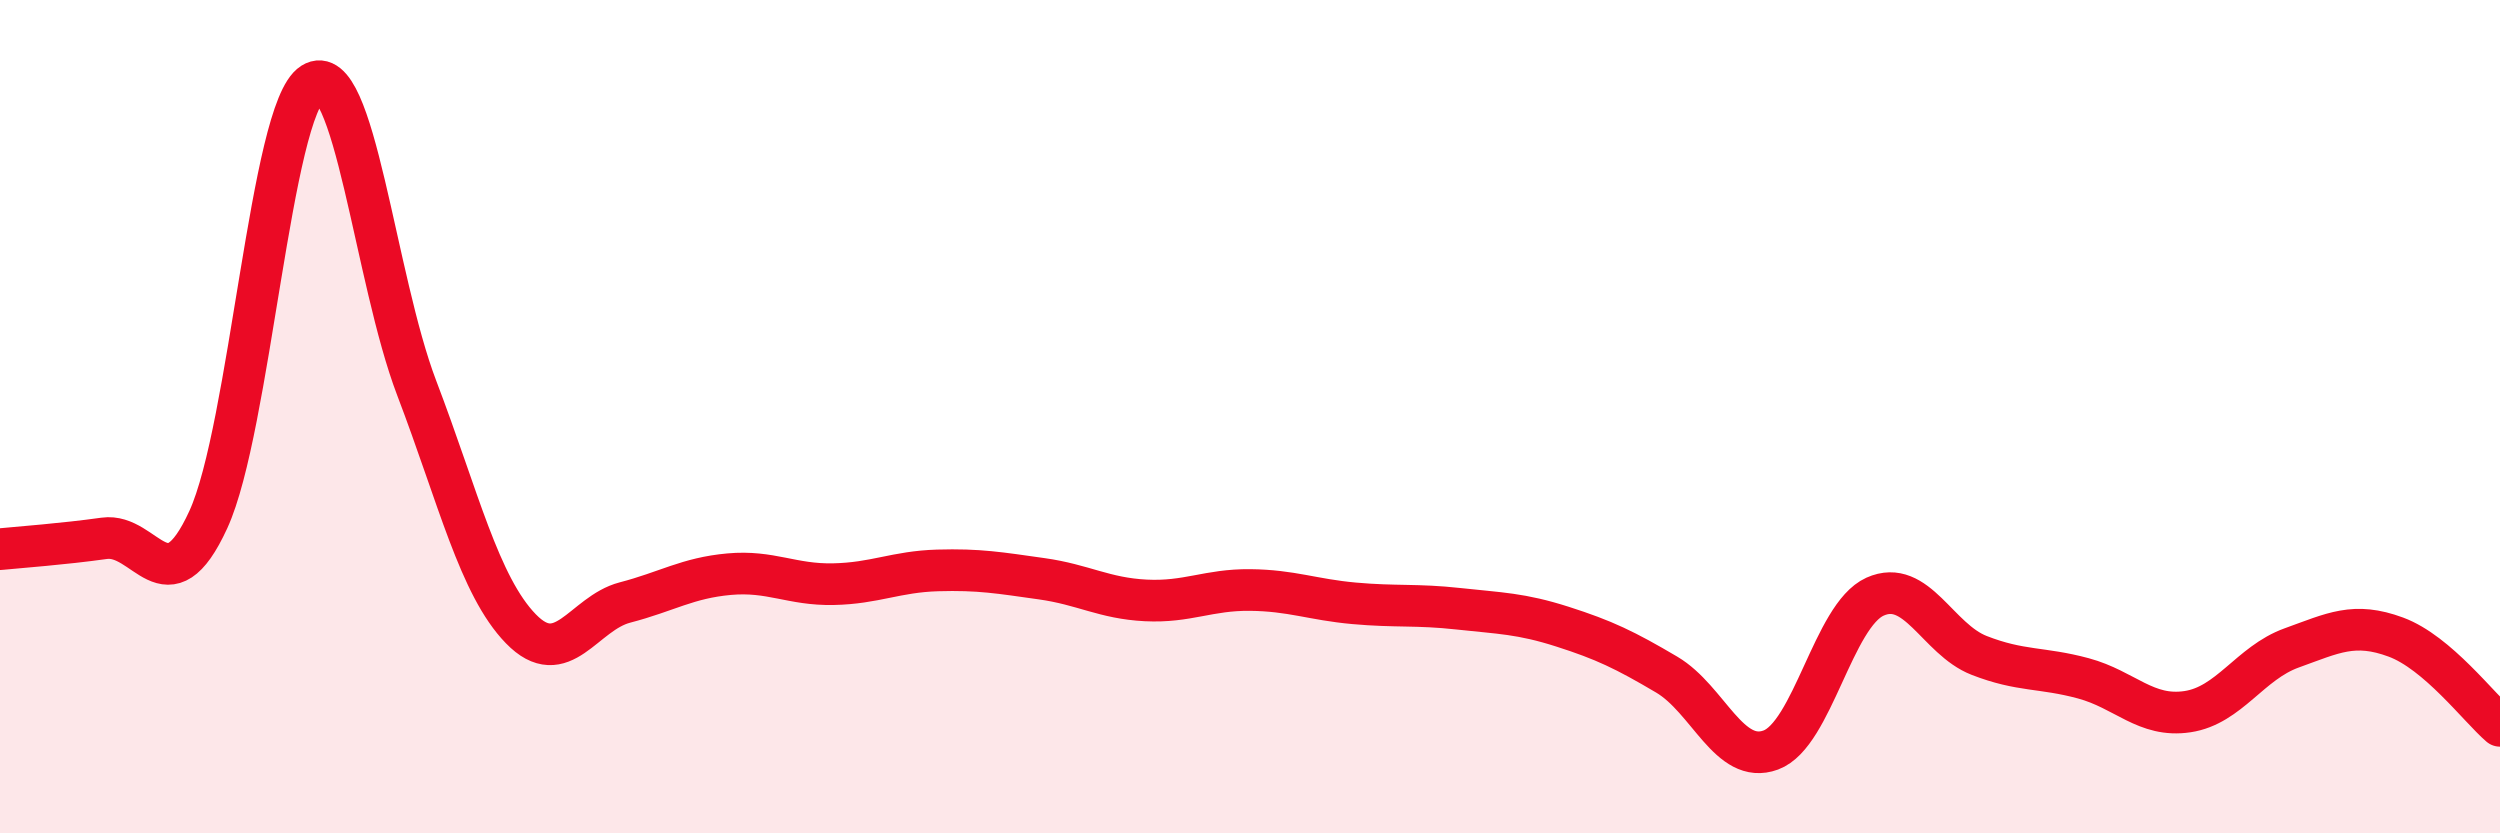
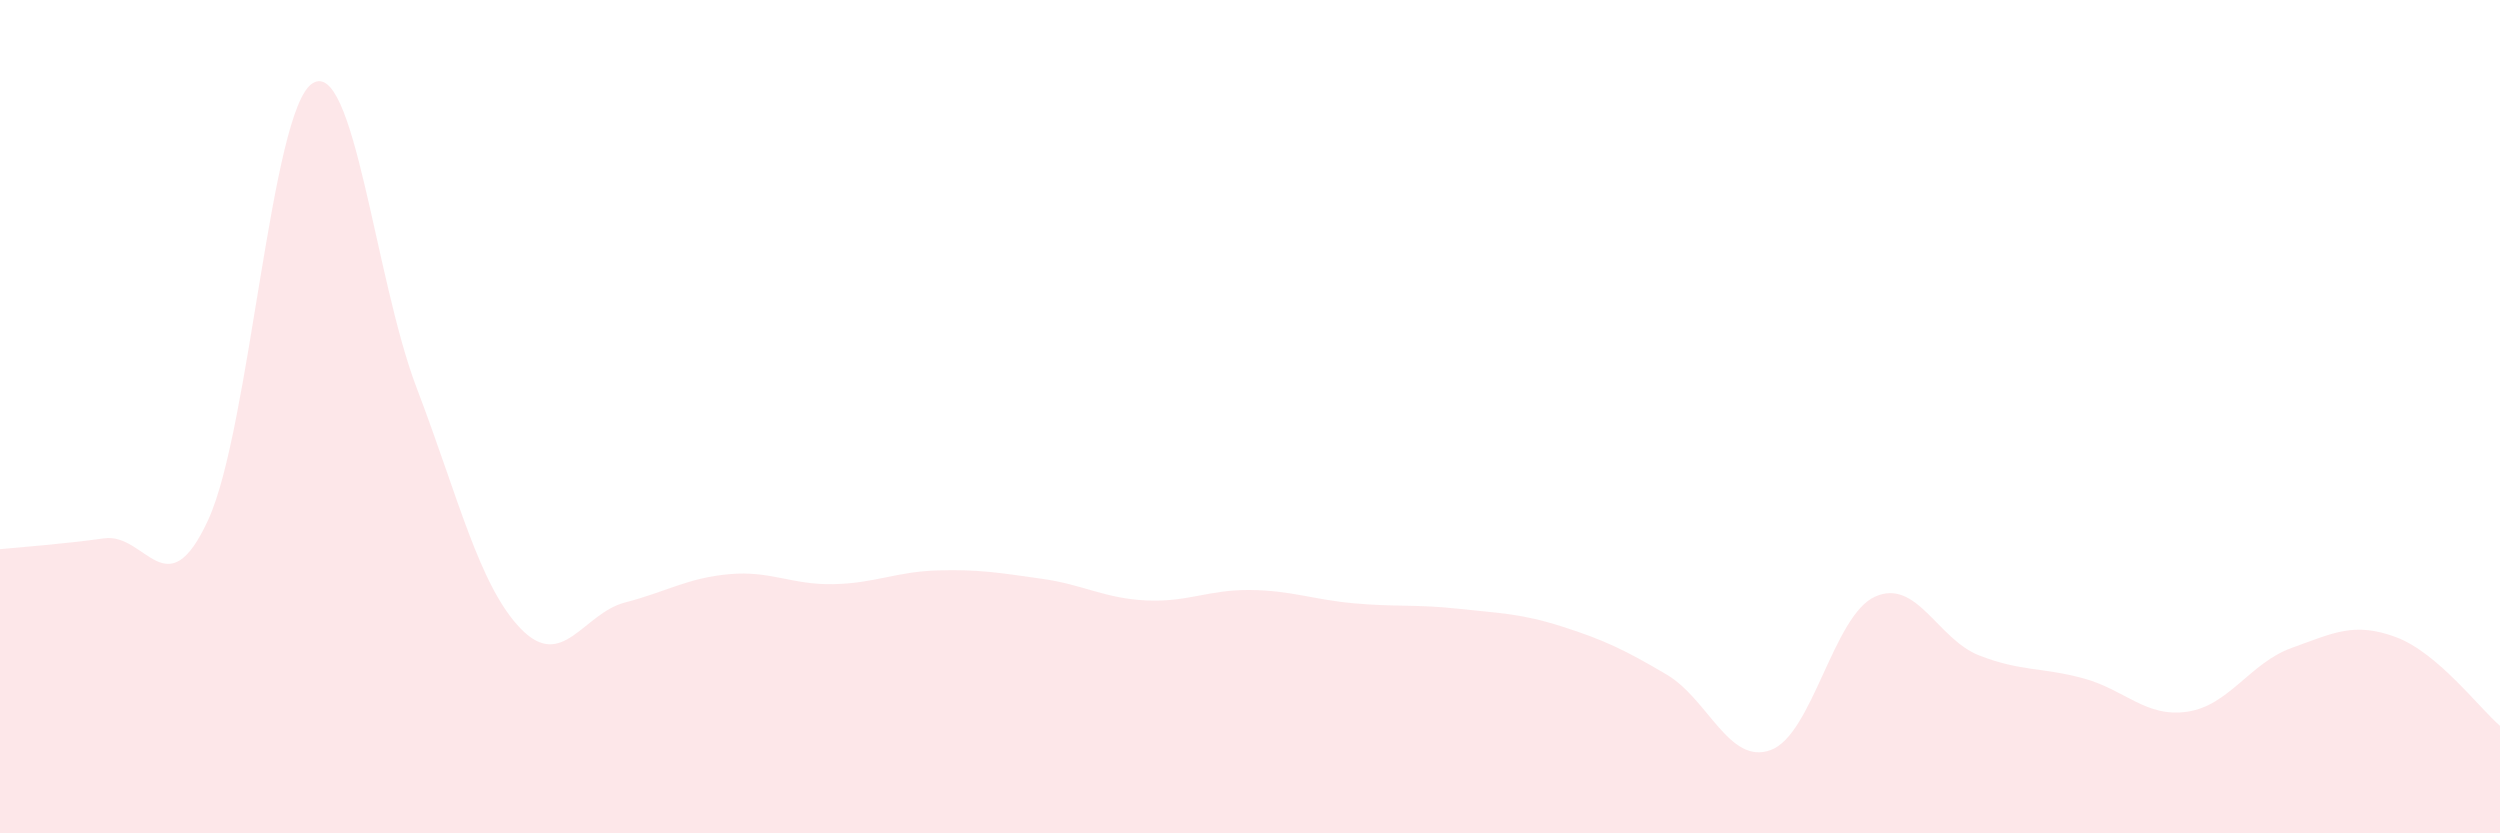
<svg xmlns="http://www.w3.org/2000/svg" width="60" height="20" viewBox="0 0 60 20">
  <path d="M 0,13.18 C 0.5,13.13 1.5,13.06 2.5,12.92 C 3.5,12.78 4,14.65 5,12.47 C 6,10.29 6.5,2.63 7.5,2 C 8.5,1.37 9,6.69 10,9.31 C 11,11.93 11.5,14.06 12.5,15.09 C 13.5,16.12 14,14.72 15,14.46 C 16,14.2 16.5,13.87 17.5,13.78 C 18.5,13.69 19,14.04 20,14.02 C 21,14 21.5,13.72 22.5,13.69 C 23.5,13.66 24,13.75 25,13.89 C 26,14.03 26.5,14.36 27.5,14.41 C 28.5,14.46 29,14.15 30,14.16 C 31,14.17 31.5,14.39 32.5,14.48 C 33.5,14.57 34,14.5 35,14.61 C 36,14.72 36.5,14.72 37.5,15.04 C 38.5,15.36 39,15.6 40,16.19 C 41,16.78 41.5,18.37 42.5,18 C 43.5,17.63 44,14.77 45,14.32 C 46,13.87 46.5,15.34 47.5,15.73 C 48.5,16.12 49,16.01 50,16.28 C 51,16.55 51.5,17.23 52.5,17.08 C 53.5,16.93 54,15.91 55,15.55 C 56,15.19 56.5,14.92 57.5,15.29 C 58.5,15.66 59.5,16.99 60,17.42L60 20L0 20Z" fill="#EB0A25" opacity="0.1" stroke-linecap="round" stroke-linejoin="round" />
-   <path d="M 0,13.18 C 0.5,13.13 1.5,13.06 2.5,12.92 C 3.5,12.78 4,14.65 5,12.47 C 6,10.29 6.5,2.63 7.5,2 C 8.5,1.37 9,6.69 10,9.31 C 11,11.93 11.5,14.06 12.5,15.09 C 13.5,16.12 14,14.72 15,14.46 C 16,14.2 16.5,13.87 17.5,13.78 C 18.5,13.69 19,14.04 20,14.02 C 21,14 21.5,13.72 22.5,13.69 C 23.5,13.66 24,13.75 25,13.89 C 26,14.03 26.5,14.36 27.5,14.41 C 28.5,14.46 29,14.15 30,14.16 C 31,14.17 31.5,14.39 32.5,14.48 C 33.5,14.57 34,14.5 35,14.61 C 36,14.72 36.5,14.72 37.5,15.04 C 38.5,15.36 39,15.6 40,16.19 C 41,16.78 41.5,18.37 42.5,18 C 43.5,17.63 44,14.77 45,14.32 C 46,13.87 46.5,15.34 47.5,15.73 C 48.5,16.12 49,16.01 50,16.28 C 51,16.55 51.5,17.23 52.5,17.08 C 53.5,16.93 54,15.91 55,15.55 C 56,15.19 56.5,14.92 57.5,15.29 C 58.5,15.66 59.5,16.99 60,17.42" stroke="#EB0A25" stroke-width="1" fill="none" stroke-linecap="round" stroke-linejoin="round" />
</svg>